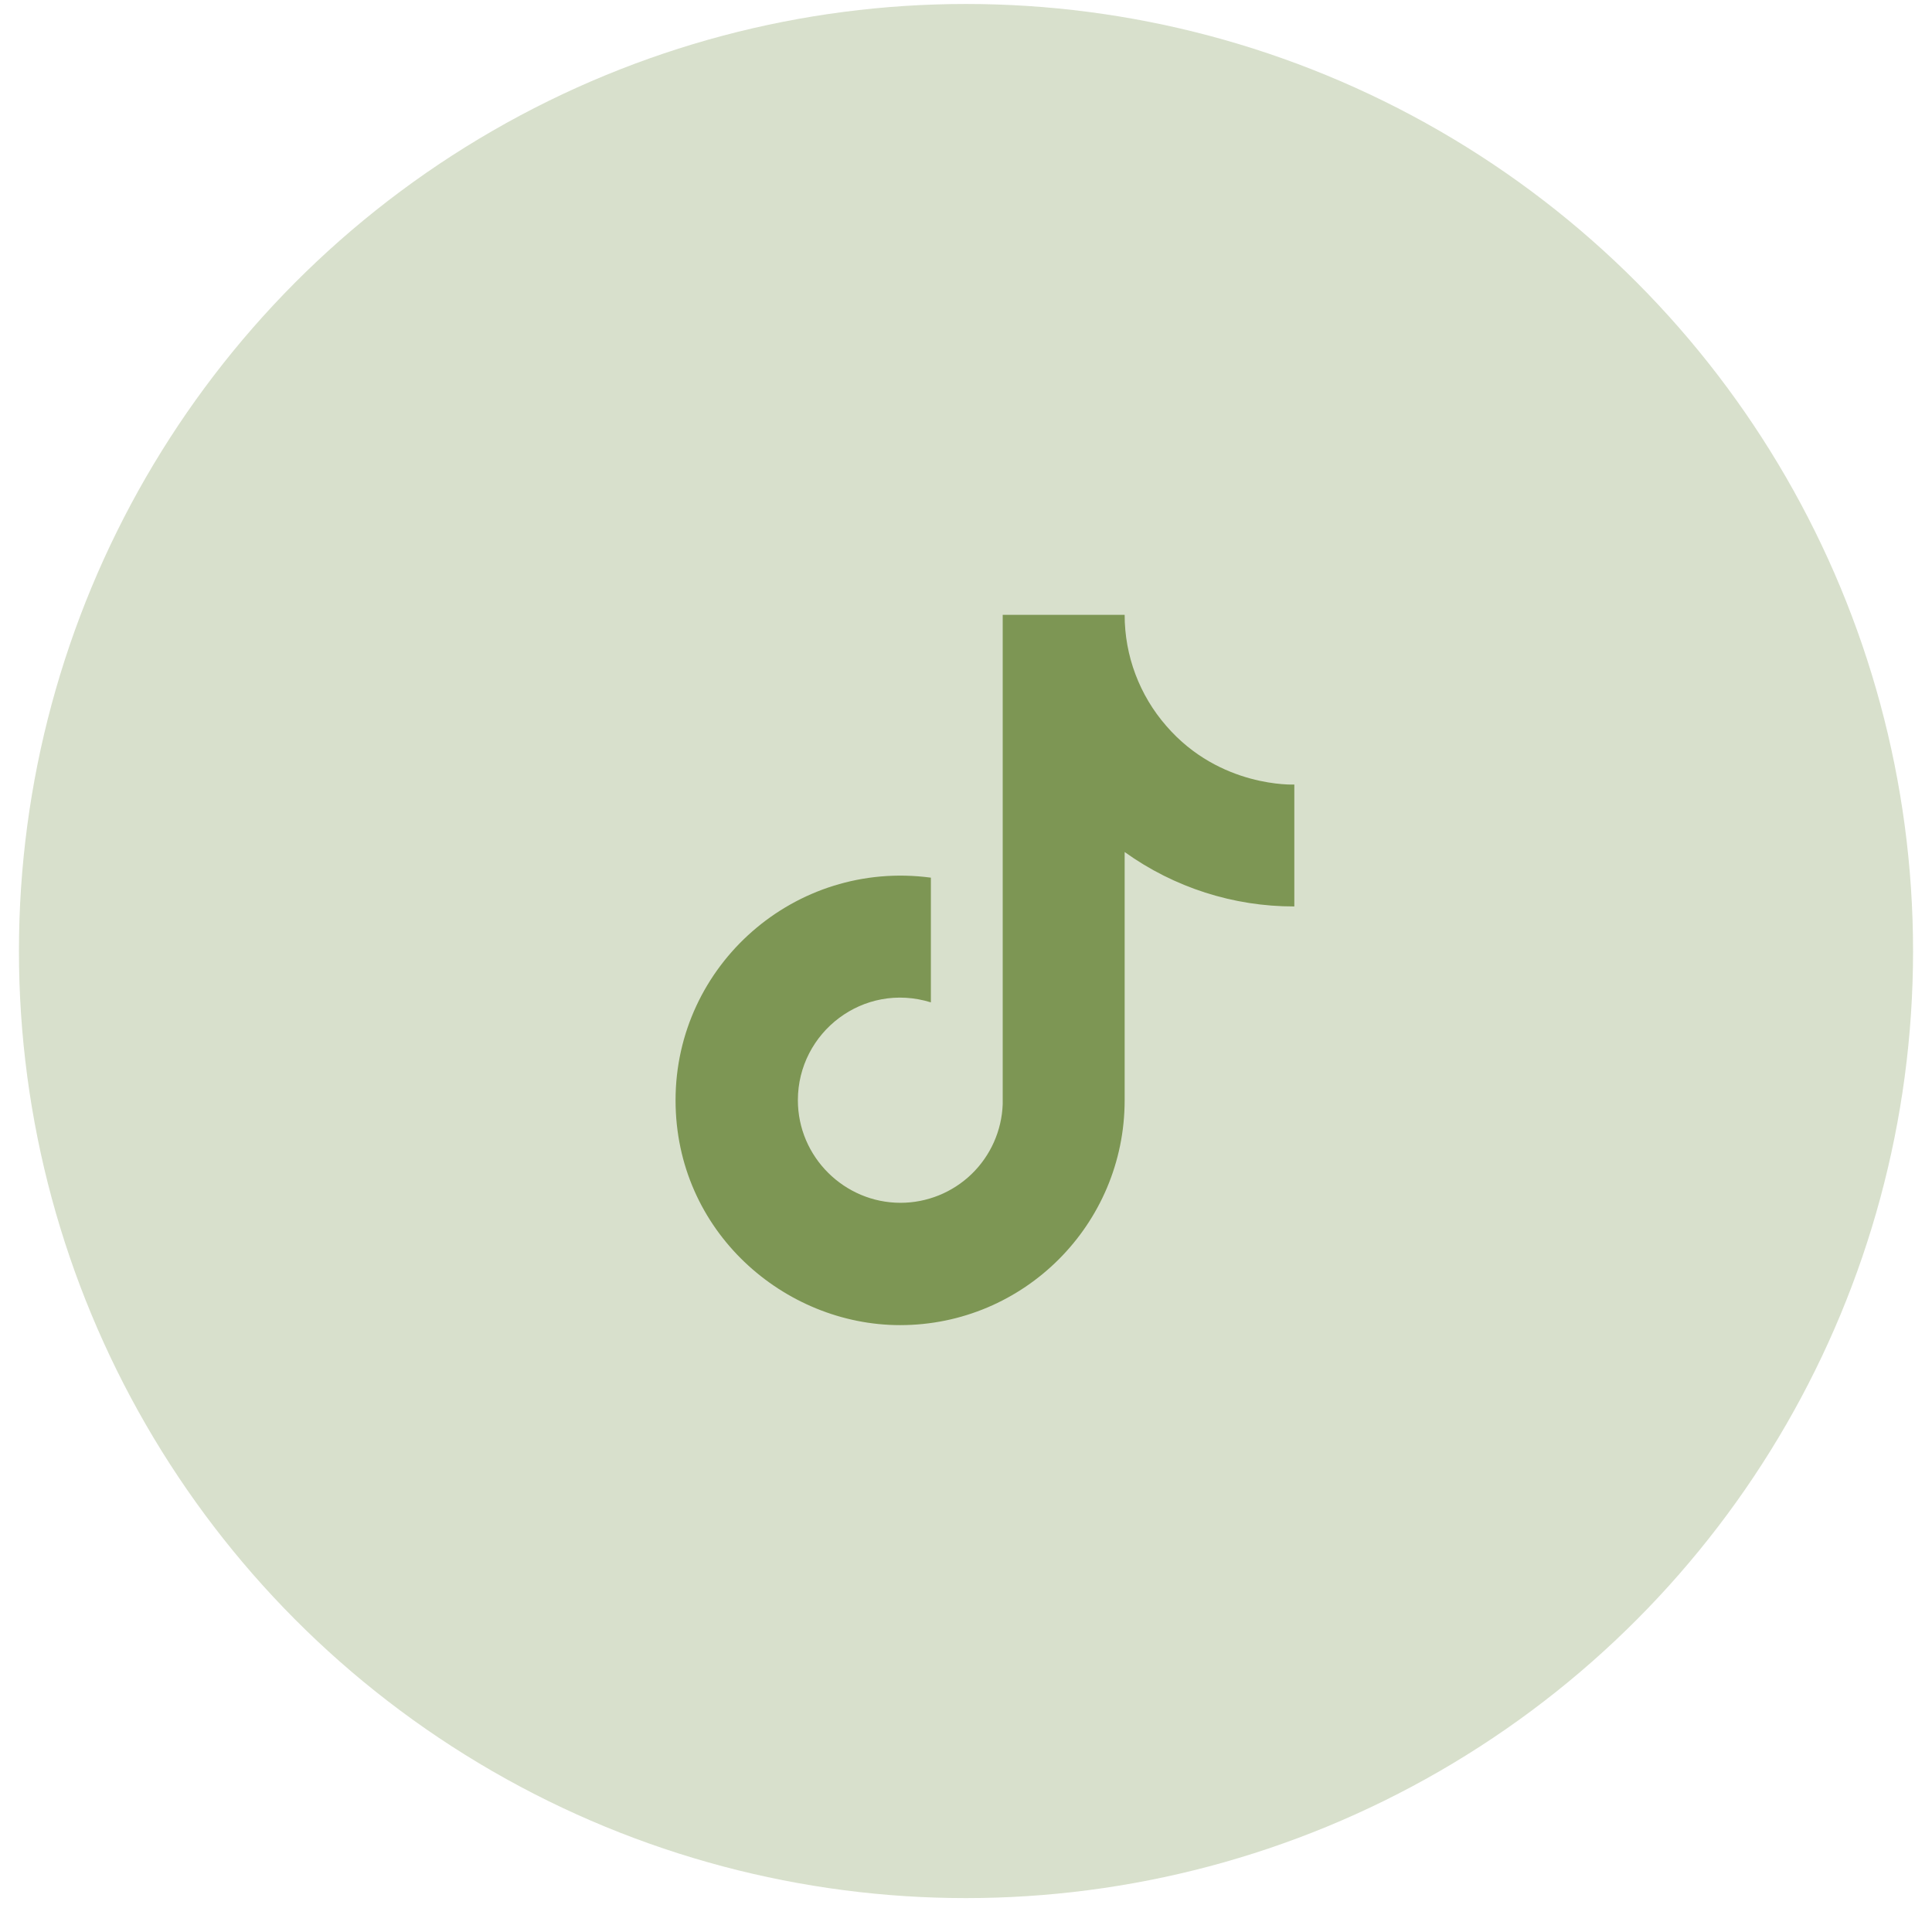
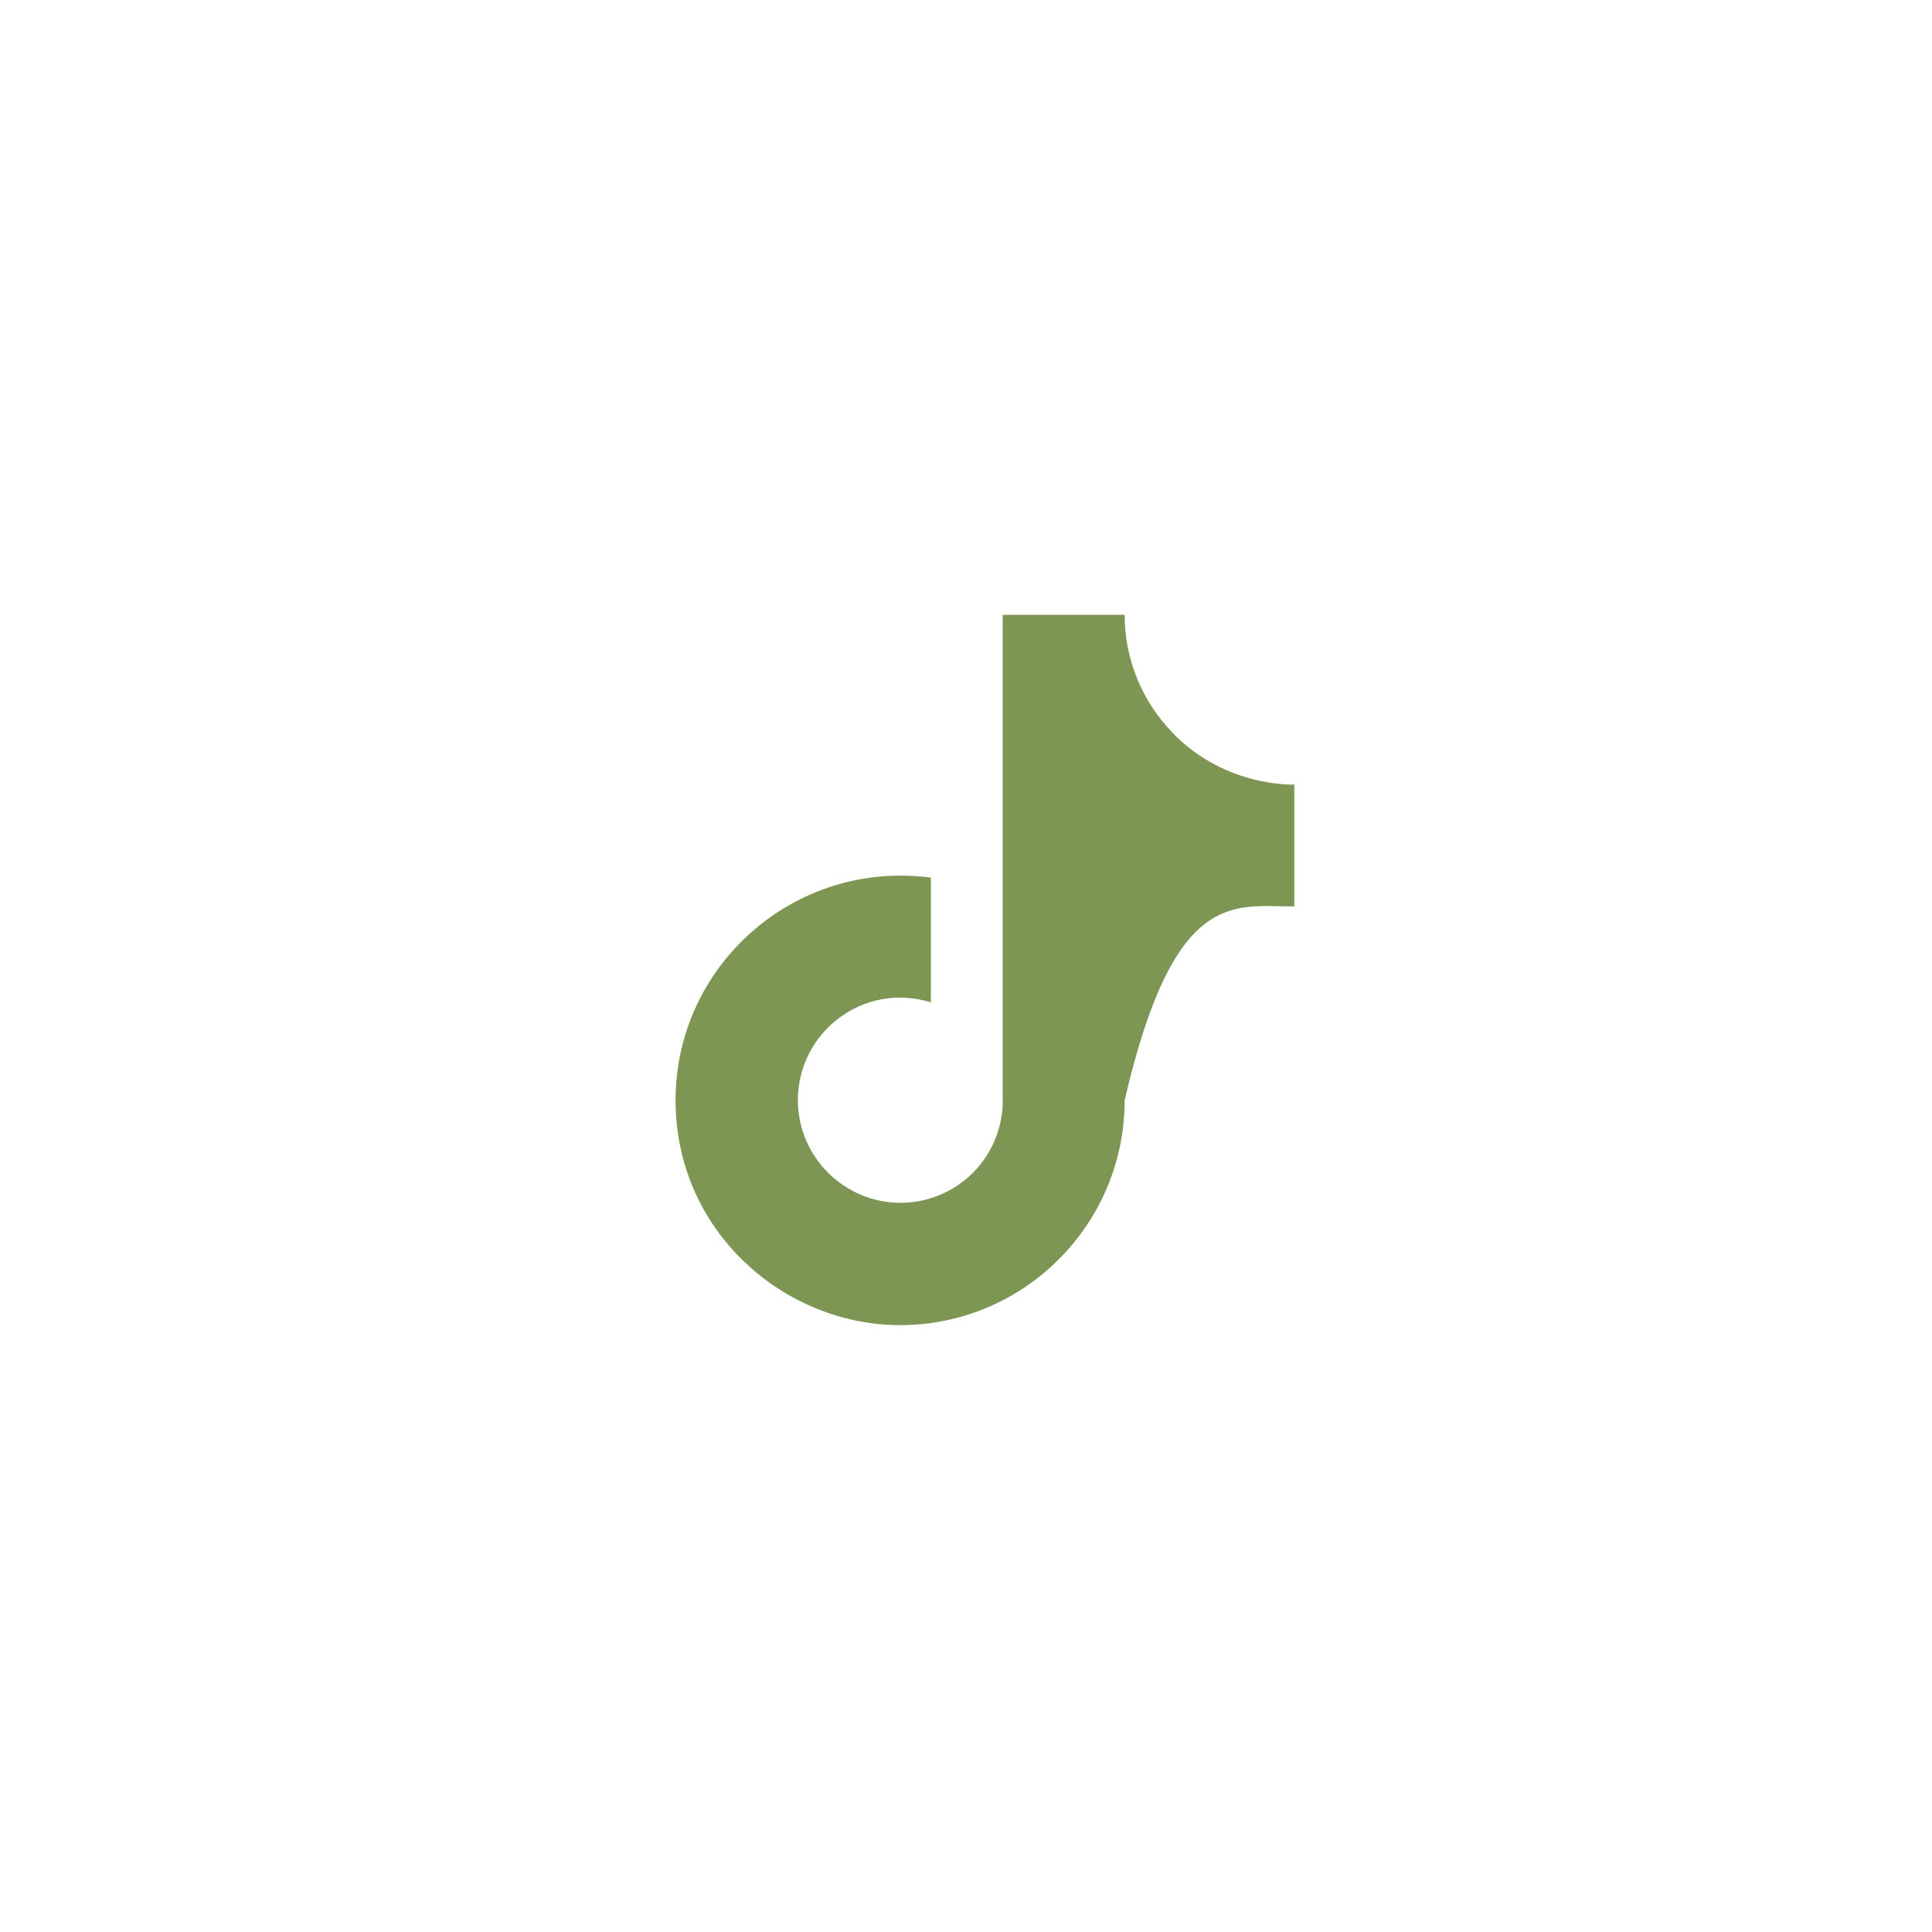
<svg xmlns="http://www.w3.org/2000/svg" width="51" height="51" viewBox="0 0 51 51" fill="none">
-   <circle cx="25.5" cy="25.105" r="25" fill="#7D9654" fill-opacity="0.3" />
-   <path d="M30.792 19.168C30.08 18.355 29.687 17.311 29.688 16.23H26.469V29.147C26.444 29.846 26.149 30.508 25.646 30.994C25.142 31.48 24.47 31.751 23.771 31.751C22.292 31.751 21.062 30.543 21.062 29.043C21.062 27.251 22.792 25.908 24.573 26.46V23.168C20.979 22.689 17.833 25.48 17.833 29.043C17.833 32.512 20.708 34.98 23.76 34.98C27.031 34.98 29.688 32.324 29.688 29.043V22.491C30.993 23.428 32.56 23.931 34.167 23.928V20.71C34.167 20.71 32.208 20.803 30.792 19.168Z" fill="#7D9654" />
+   <path d="M30.792 19.168C30.08 18.355 29.687 17.311 29.688 16.23H26.469V29.147C26.444 29.846 26.149 30.508 25.646 30.994C25.142 31.48 24.47 31.751 23.771 31.751C22.292 31.751 21.062 30.543 21.062 29.043C21.062 27.251 22.792 25.908 24.573 26.46V23.168C20.979 22.689 17.833 25.48 17.833 29.043C17.833 32.512 20.708 34.98 23.76 34.98C27.031 34.98 29.688 32.324 29.688 29.043C30.993 23.428 32.56 23.931 34.167 23.928V20.71C34.167 20.71 32.208 20.803 30.792 19.168Z" fill="#7D9654" />
</svg>